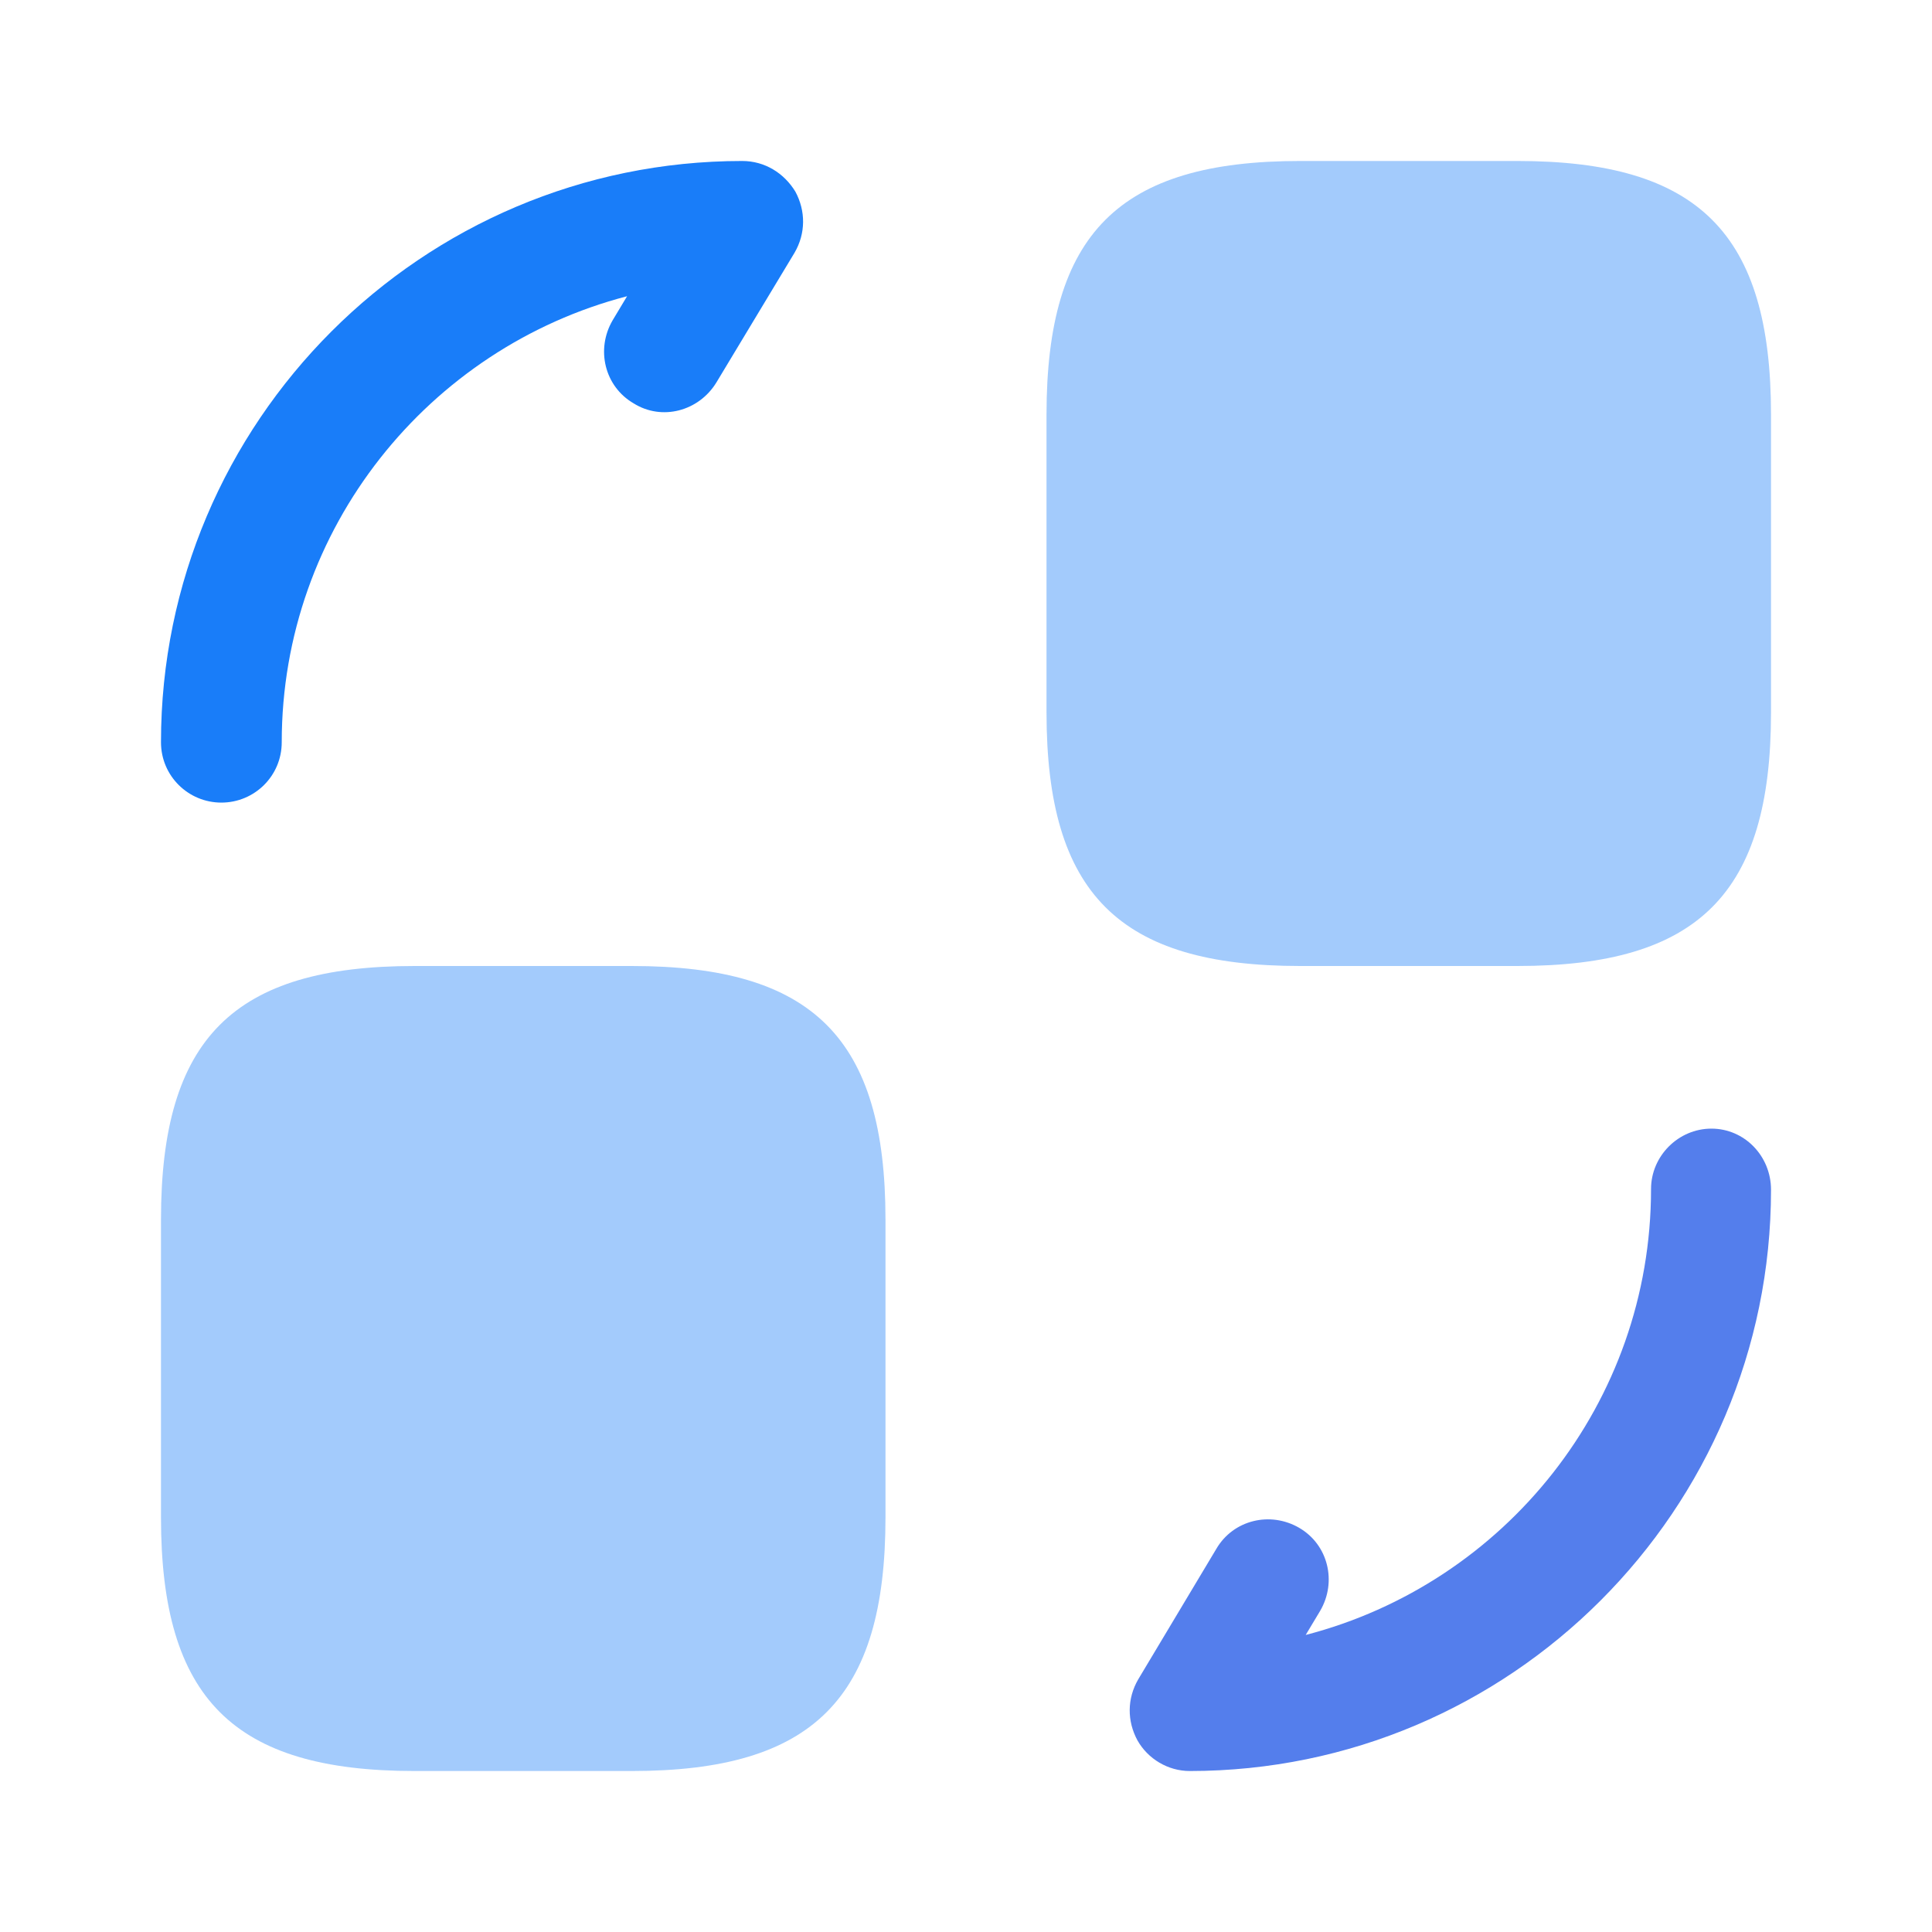
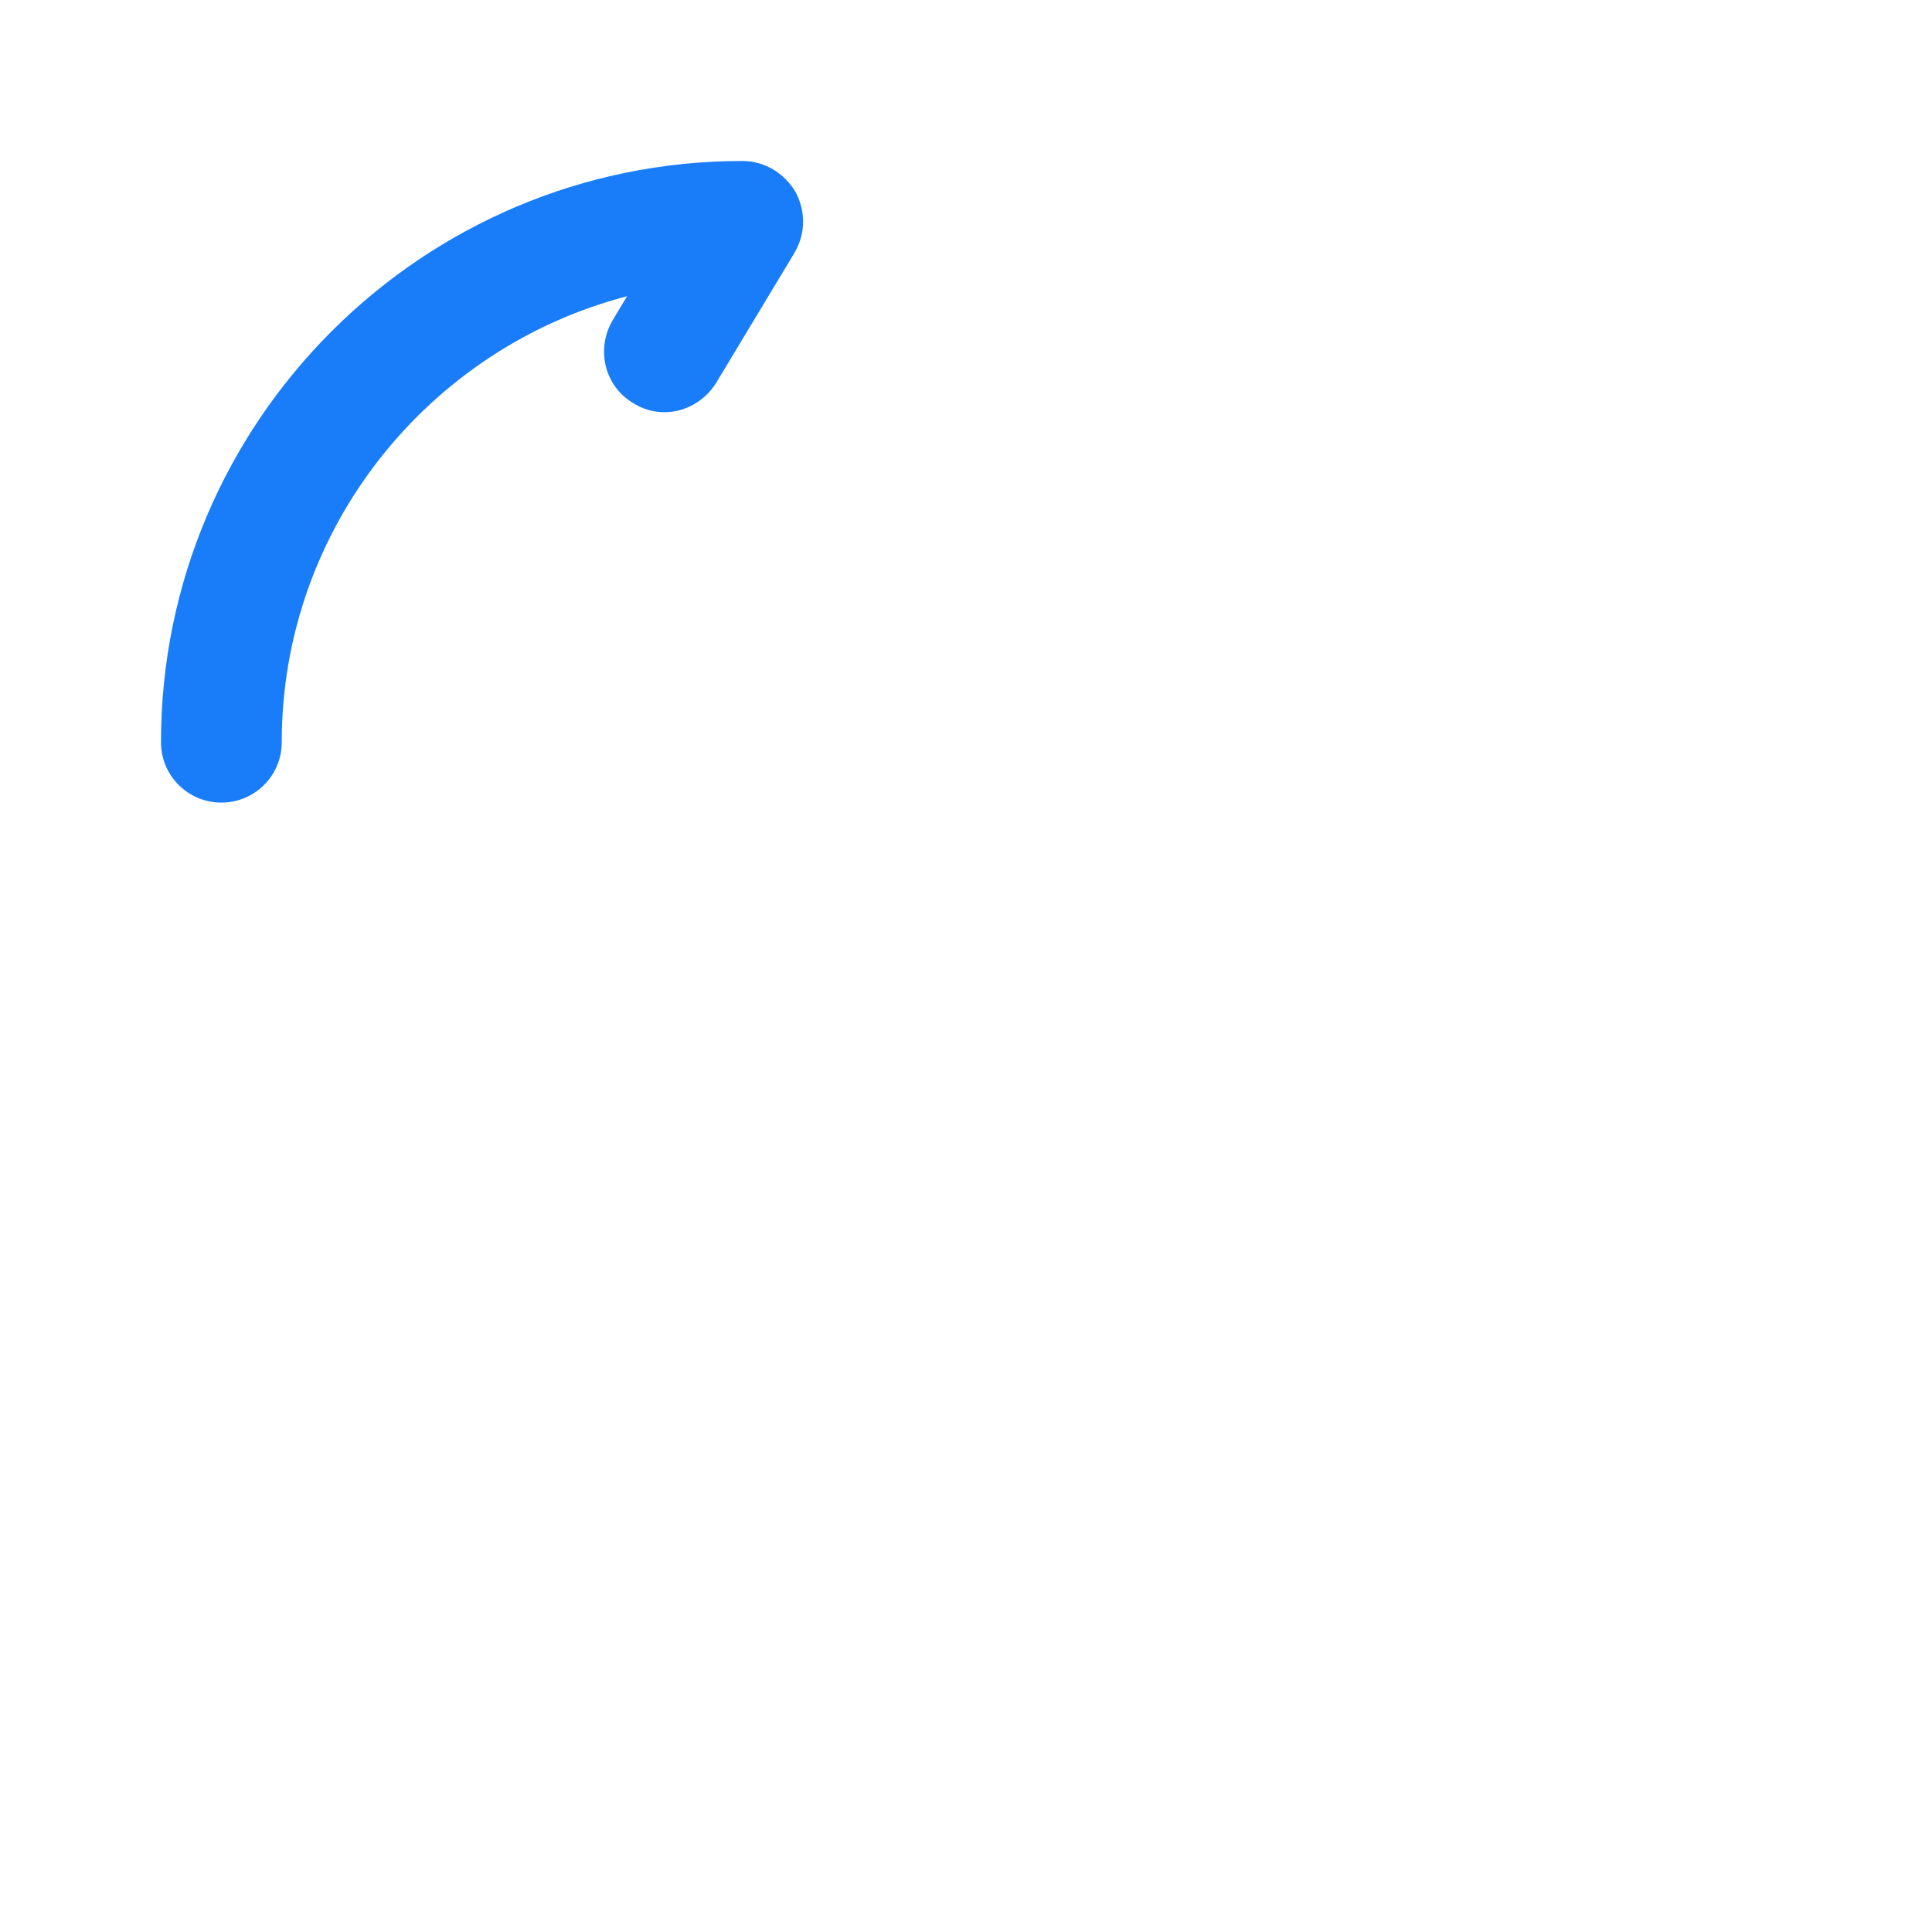
<svg xmlns="http://www.w3.org/2000/svg" width="40" height="40" viewBox="0 0 40 40" fill="none">
-   <path opacity="0.4" d="M36.667 8.583V14.75C36.667 18.5 35.167 20 31.417 20H26.917C23.167 20 21.667 18.5 21.667 14.75V8.583C21.667 4.833 23.167 3.333 26.917 3.333H31.417C35.167 3.333 36.667 4.833 36.667 8.583Z" fill="#197DF9" />
-   <path opacity="0.4" d="M18.333 25.25V31.417C18.333 35.167 16.833 36.667 13.083 36.667H8.583C4.833 36.667 3.333 35.167 3.333 31.417V25.25C3.333 21.5 4.833 20 8.583 20H13.083C16.833 20 18.333 21.5 18.333 25.25Z" fill="#197DF9" />
-   <path d="M24.633 36.667C24.183 36.667 23.767 36.417 23.55 36.033C23.333 35.633 23.333 35.167 23.567 34.767L25.183 32.067C25.533 31.467 26.3 31.283 26.9 31.633C27.5 31.983 27.683 32.75 27.333 33.35L27.033 33.85C31.15 32.783 34.183 29.05 34.183 24.617C34.183 23.933 34.75 23.367 35.433 23.367C36.117 23.367 36.667 23.933 36.667 24.633C36.667 31.267 31.267 36.667 24.633 36.667Z" fill="#547EEC" />
  <path d="M4.583 16.617C3.9 16.617 3.333 16.067 3.333 15.367C3.333 8.733 8.733 3.333 15.367 3.333C15.833 3.333 16.233 3.583 16.467 3.967C16.683 4.367 16.683 4.833 16.45 5.233L14.833 7.917C14.467 8.517 13.7 8.717 13.117 8.35C12.517 8 12.333 7.233 12.683 6.633L12.983 6.133C8.883 7.2 5.833 10.933 5.833 15.367C5.833 16.067 5.267 16.617 4.583 16.617Z" fill="#197DF9" />
</svg>